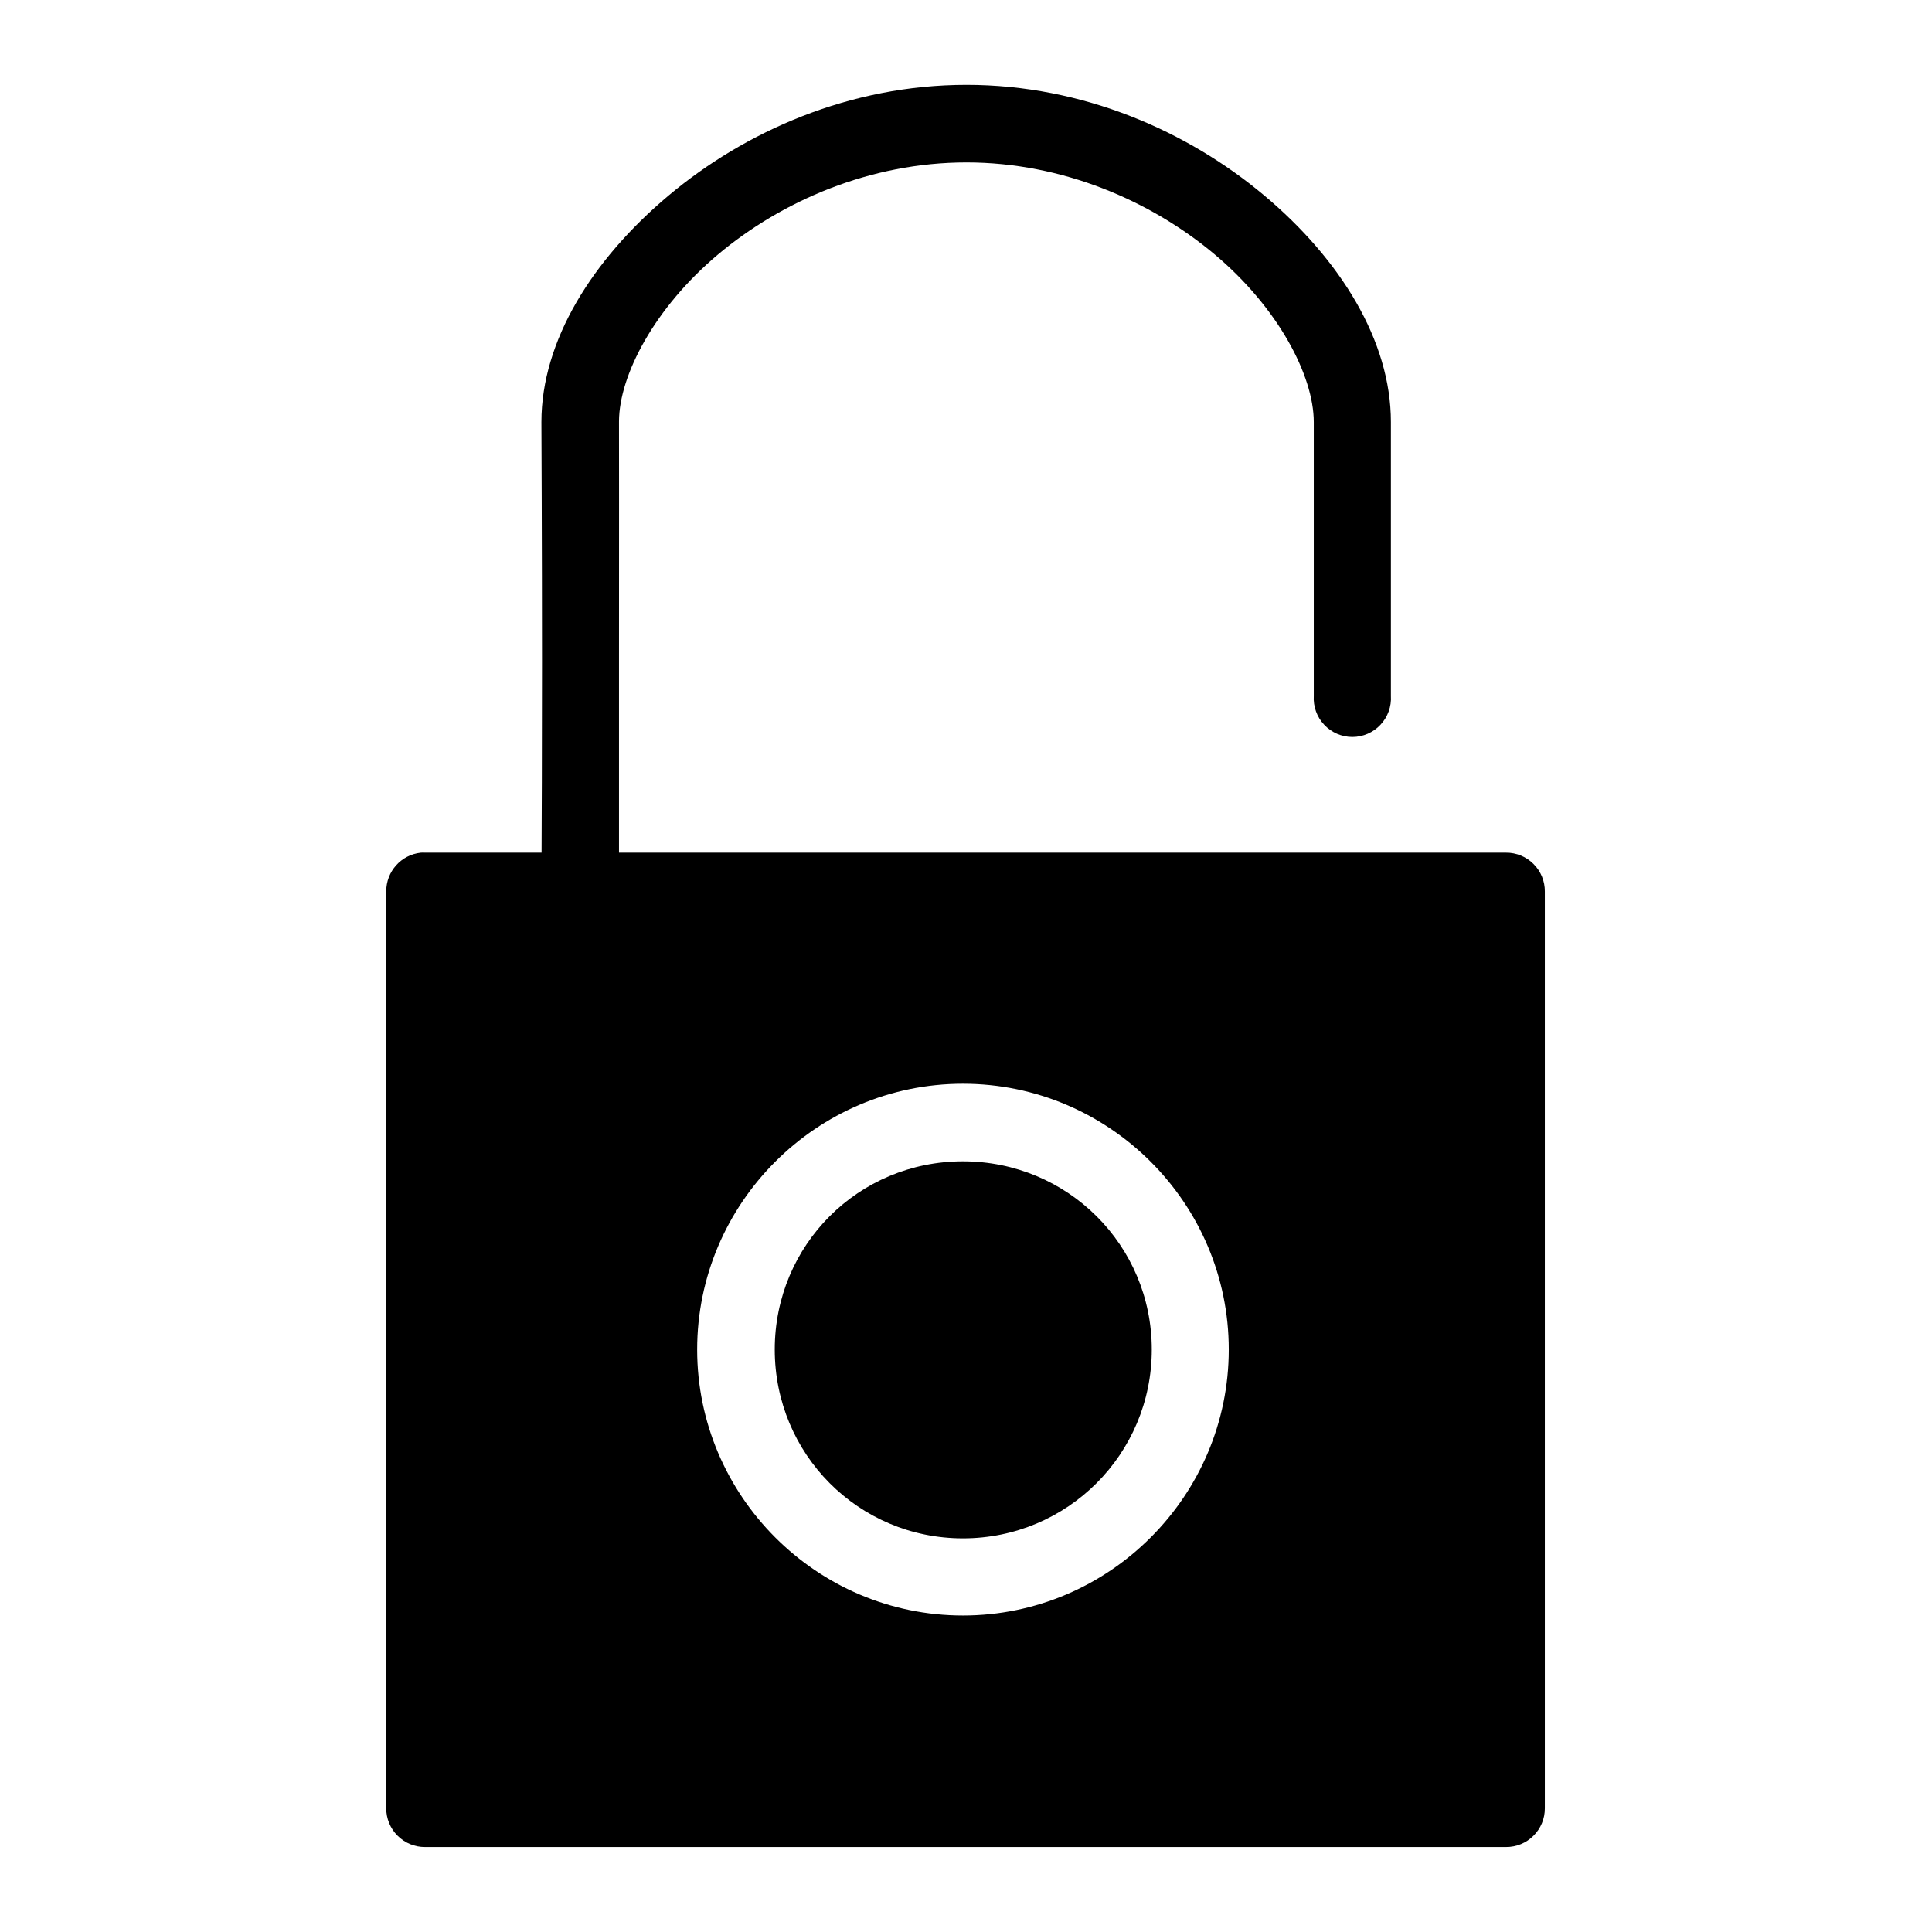
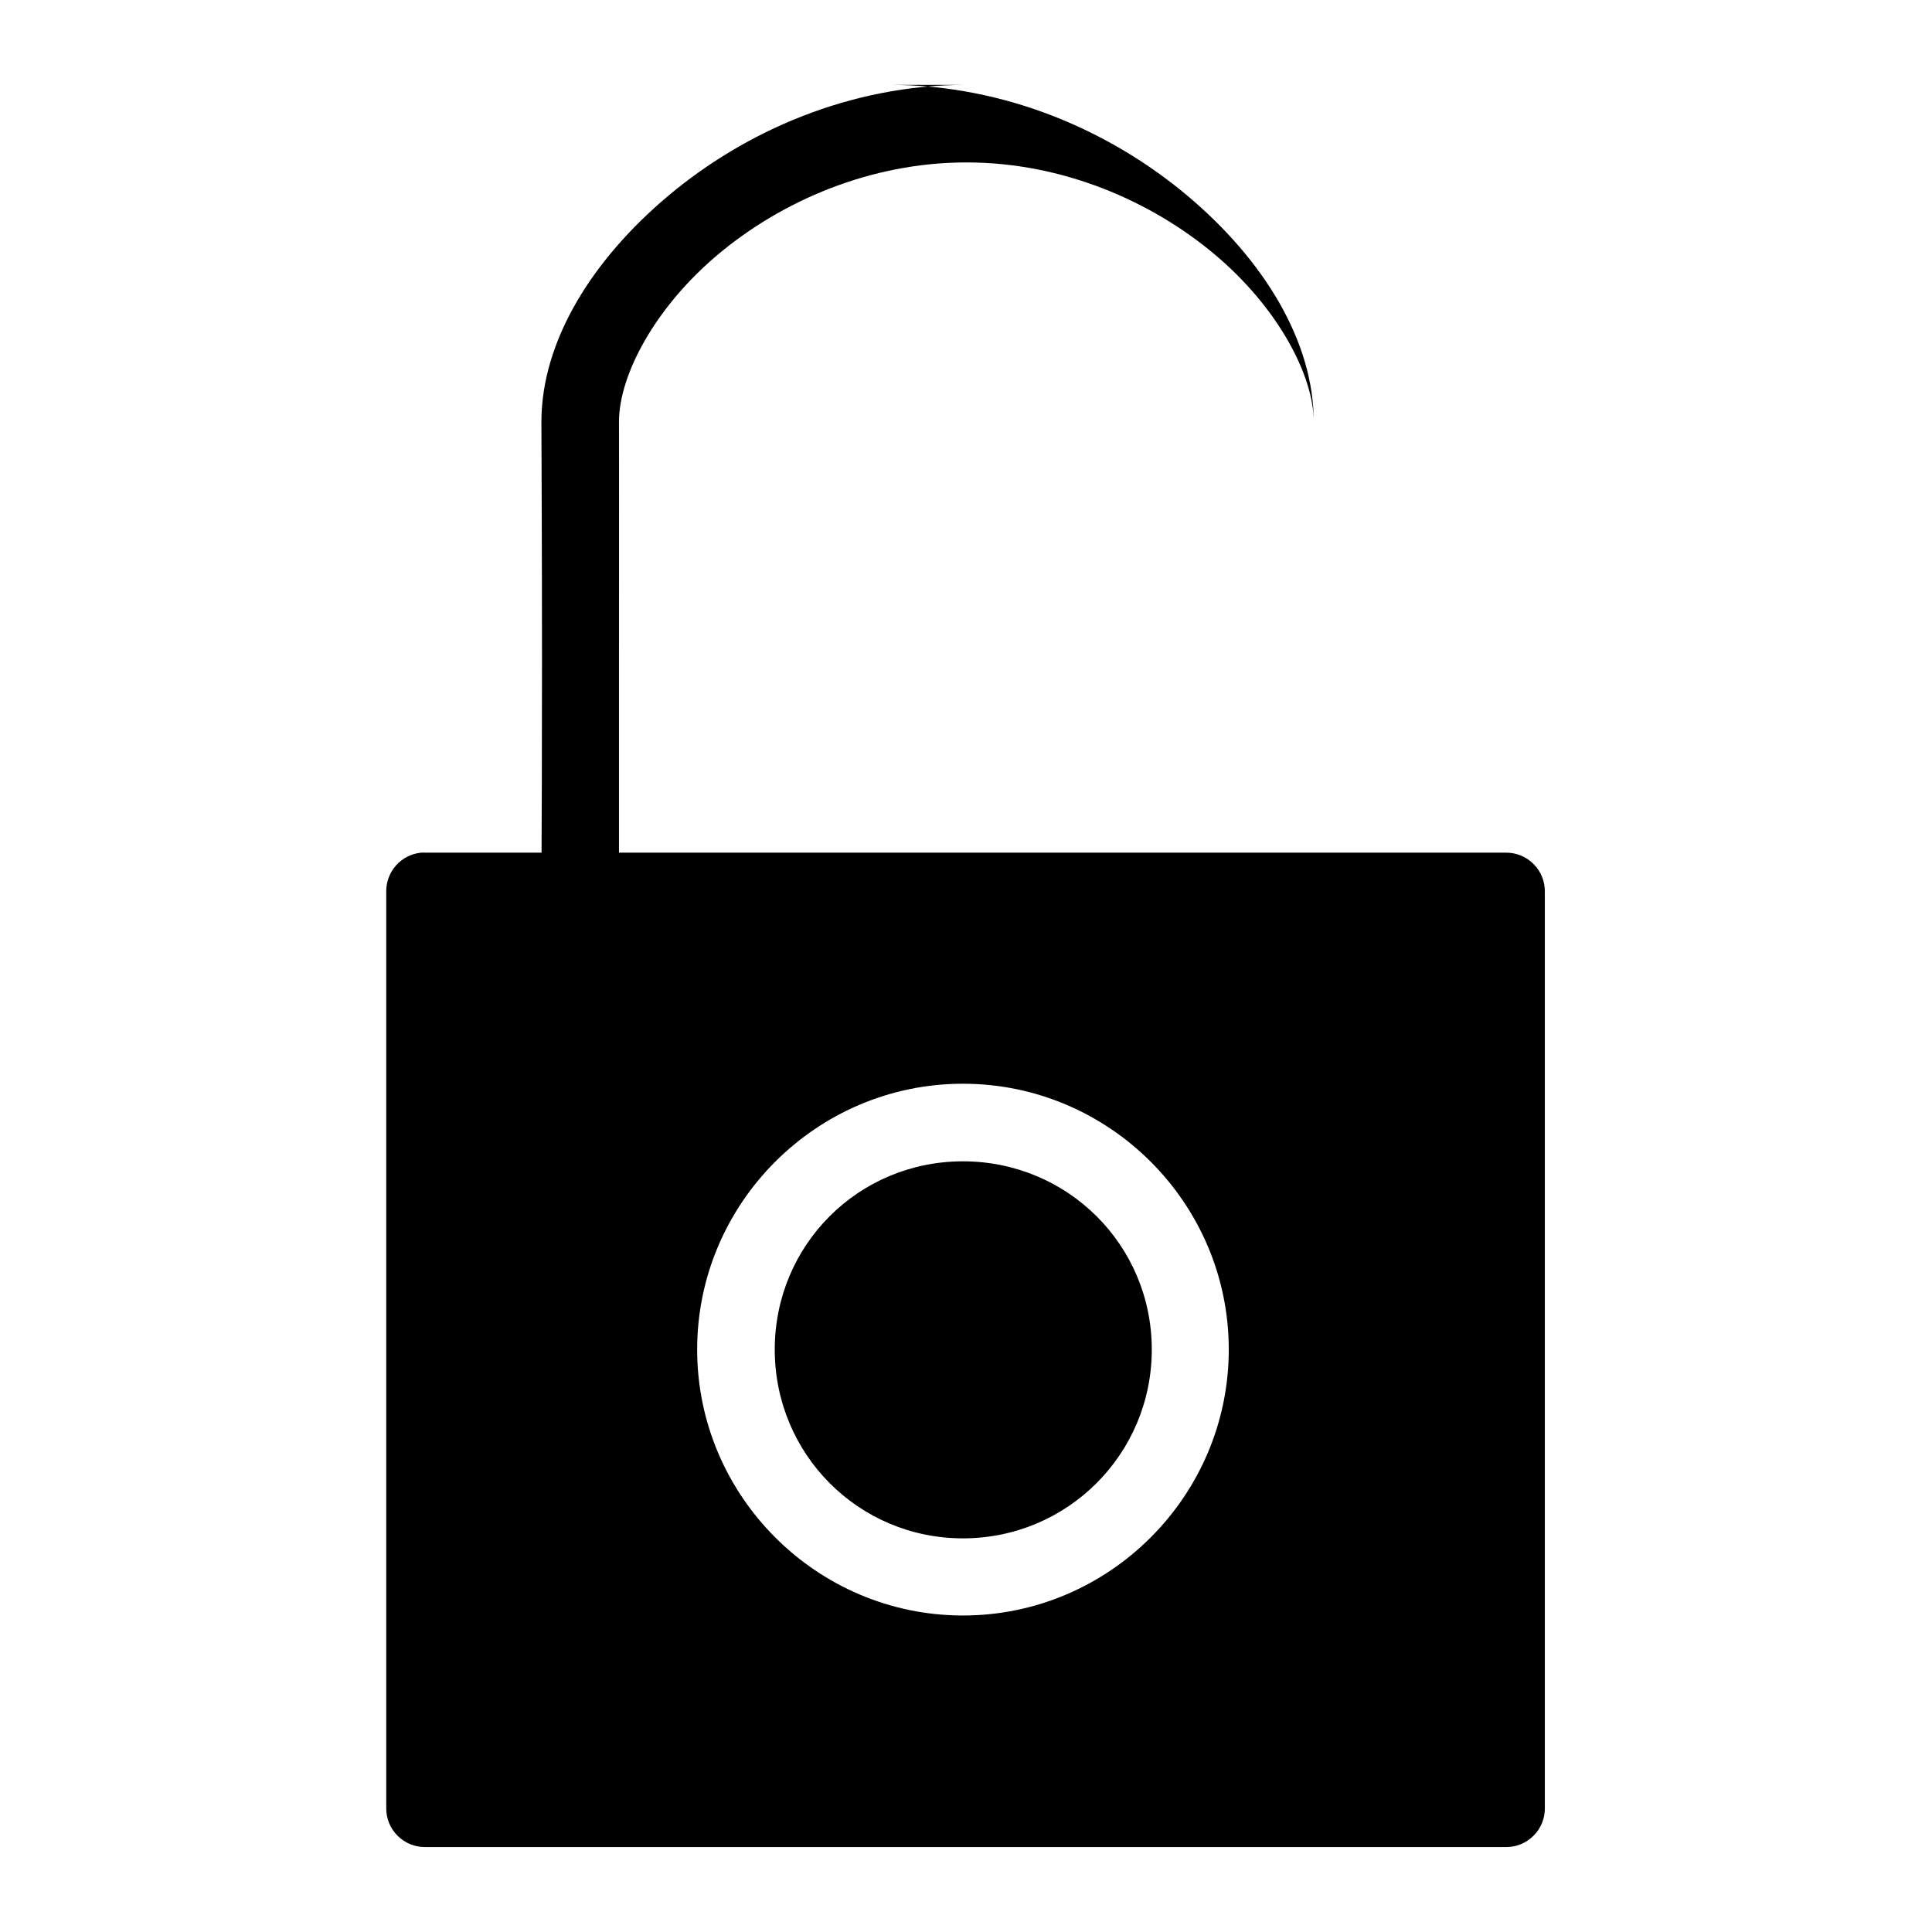
<svg xmlns="http://www.w3.org/2000/svg" viewBox="0 0 100 100" fill-rule="evenodd">
-   <path d="m50.023 4.391c-6.051 0-11.469 2.418-15.414 5.727-3.945 3.309-6.586 7.519-6.586 11.727v0.031c0 0.16 0.031 6.398 0.031 12.367 0 4.984-0.016 8.402-0.023 9.891h-6.031c-0.07-0.004-0.141-0.004-0.211 0-1.027 0.105-1.805 0.977-1.797 2.008v47.453c-0.004 0.531 0.207 1.047 0.586 1.422 0.375 0.379 0.891 0.59 1.422 0.586h55.953c0.531 0.004 1.047-0.207 1.422-0.586 0.379-0.375 0.59-0.891 0.586-1.422v-47.453c0.004-0.531-0.207-1.047-0.586-1.422-0.375-0.379-0.891-0.59-1.422-0.586h-45.914v-9.891c0-5.969 0.008-11.809 0-12.43 0.008-2.402 1.855-5.898 5.133-8.648 3.285-2.758 7.867-4.758 12.852-4.758 4.981 0 9.559 2 12.844 4.758 3.285 2.758 5.133 6.277 5.133 8.68v14.172c-0.035 0.551 0.16 1.094 0.539 1.496 0.375 0.402 0.906 0.633 1.457 0.633 0.551 0 1.082-0.23 1.457-0.633 0.379-0.402 0.574-0.945 0.539-1.496v-14.172c0-4.207-2.613-8.418-6.555-11.727-3.941-3.309-9.363-5.727-15.414-5.727zm-0.18 51.703c7.574 0 13.758 6.184 13.758 13.758 0 7.574-6.184 13.766-13.758 13.766s-13.758-6.191-13.758-13.766c0-7.574 6.184-13.758 13.758-13.758zm0 4.016c-5.41 0-9.742 4.332-9.742 9.742 0 5.41 4.332 9.773 9.742 9.773s9.773-4.363 9.773-9.773c0-5.41-4.363-9.742-9.773-9.742z" fill-rule="evenodd" />
+   <path d="m50.023 4.391c-6.051 0-11.469 2.418-15.414 5.727-3.945 3.309-6.586 7.519-6.586 11.727v0.031c0 0.16 0.031 6.398 0.031 12.367 0 4.984-0.016 8.402-0.023 9.891h-6.031c-0.07-0.004-0.141-0.004-0.211 0-1.027 0.105-1.805 0.977-1.797 2.008v47.453c-0.004 0.531 0.207 1.047 0.586 1.422 0.375 0.379 0.891 0.59 1.422 0.586h55.953c0.531 0.004 1.047-0.207 1.422-0.586 0.379-0.375 0.59-0.891 0.586-1.422v-47.453c0.004-0.531-0.207-1.047-0.586-1.422-0.375-0.379-0.891-0.59-1.422-0.586h-45.914v-9.891c0-5.969 0.008-11.809 0-12.43 0.008-2.402 1.855-5.898 5.133-8.648 3.285-2.758 7.867-4.758 12.852-4.758 4.981 0 9.559 2 12.844 4.758 3.285 2.758 5.133 6.277 5.133 8.68v14.172v-14.172c0-4.207-2.613-8.418-6.555-11.727-3.941-3.309-9.363-5.727-15.414-5.727zm-0.18 51.703c7.574 0 13.758 6.184 13.758 13.758 0 7.574-6.184 13.766-13.758 13.766s-13.758-6.191-13.758-13.766c0-7.574 6.184-13.758 13.758-13.758zm0 4.016c-5.41 0-9.742 4.332-9.742 9.742 0 5.41 4.332 9.773 9.742 9.773s9.773-4.363 9.773-9.773c0-5.41-4.363-9.742-9.773-9.742z" fill-rule="evenodd" />
</svg>